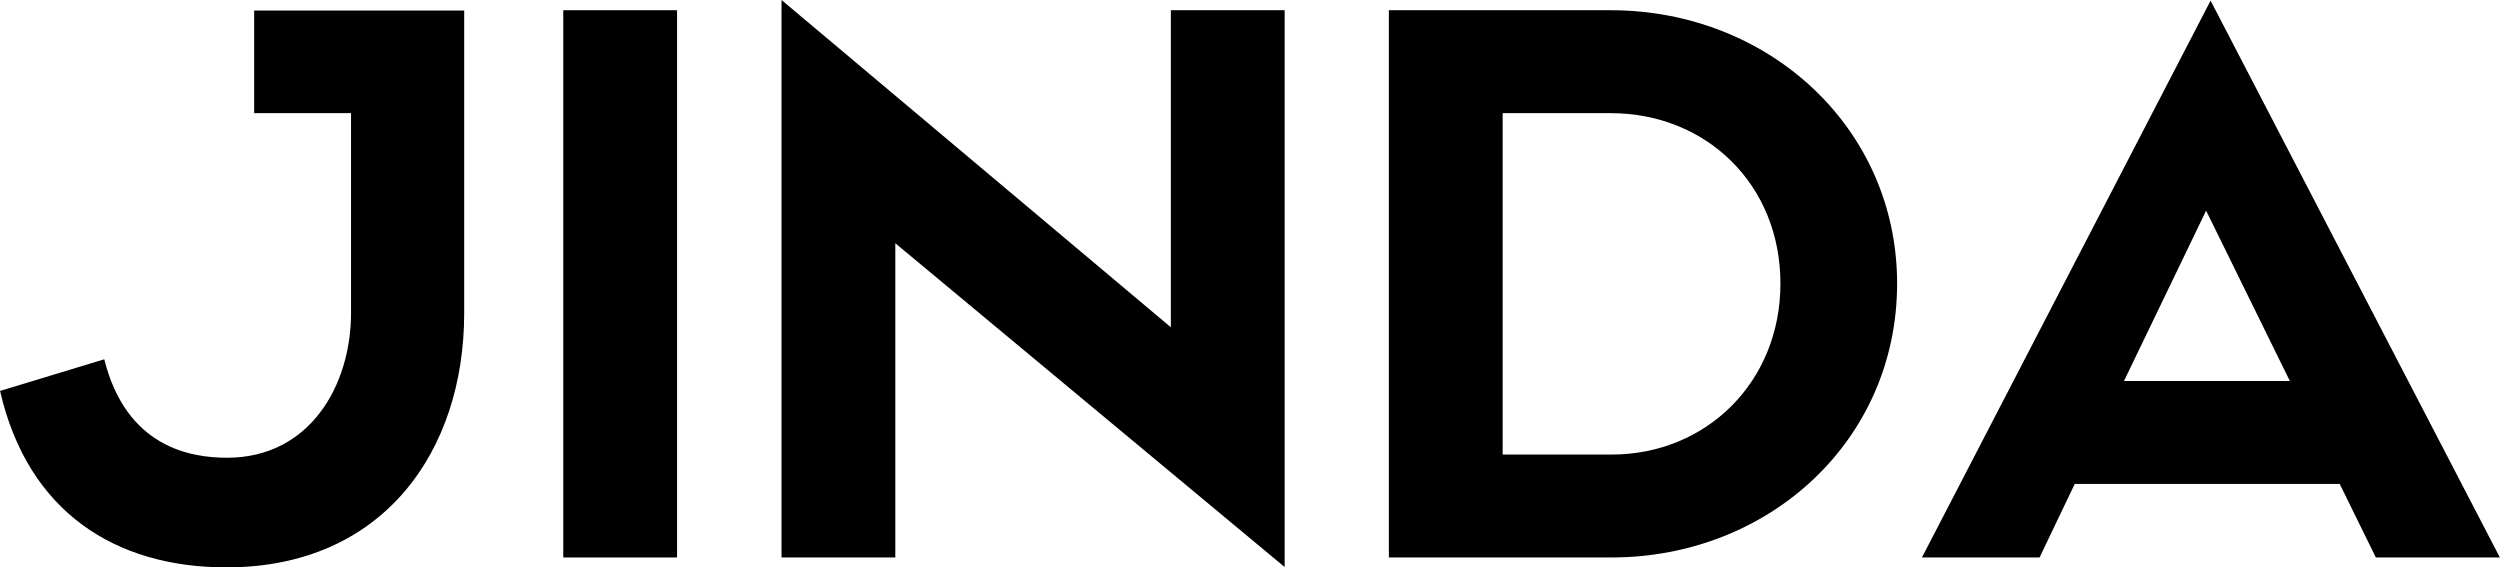
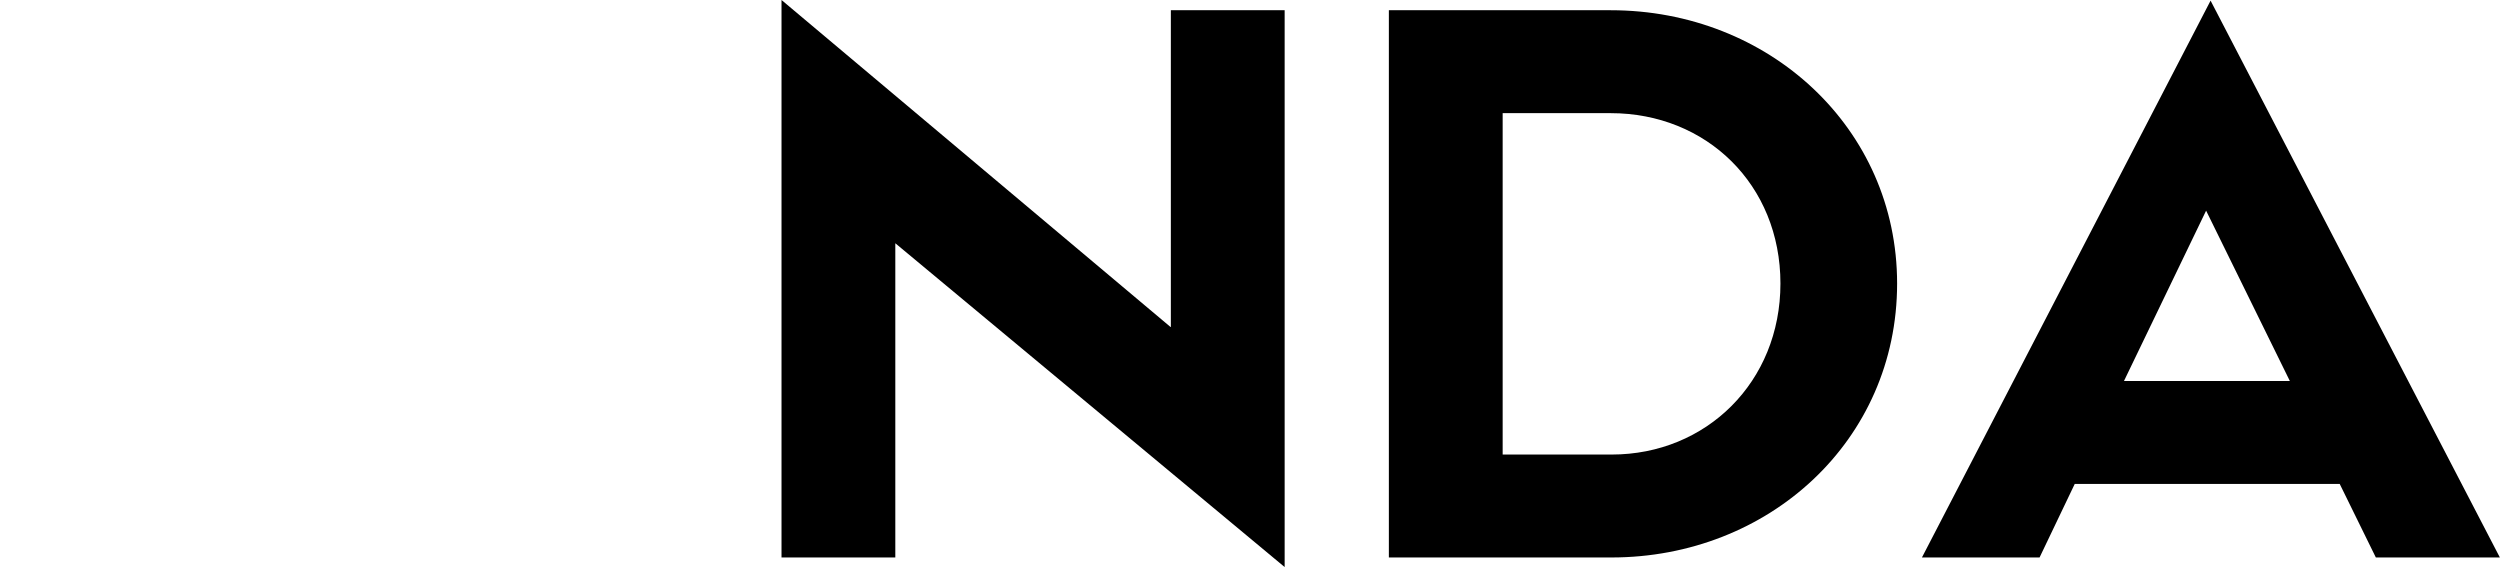
<svg xmlns="http://www.w3.org/2000/svg" version="1.1" id="Layer_1" x="0px" y="0px" viewBox="0 0 782.1 177.4" style="enable-background:new 0 0 782.1 177.4;" xml:space="preserve">
  <g>
    <g transform="translate(271.817, 617.999)">
      <g>
-         <path d="M-192.3-614.8v32.2h30.3v62.5c0,22.7-12.9,45.3-38.8,45.3c-11.3,0-31.5-3.2-38.4-30.8l-32.6,9.9     c8.7,37.9,36.1,55.2,70.8,55.2c49.2,0,74.4-36.5,74.4-79.5v-94.7H-192.3z" />
-       </g>
+         </g>
    </g>
  </g>
  <g>
    <g transform="translate(387.611, 617.999)">
      <g>
-         <path d="M-175.8-614.8h-35.6v171.2h35.6V-614.8z" />
+         <path d="M-175.8-614.8h-35.6h35.6V-614.8z" />
      </g>
    </g>
  </g>
  <g>
    <g transform="translate(438.789, 617.999)">
      <g>
        <path d="M-72.6-515.7L-194.3-618v174.4h35.6v-98.3l121.8,101.3v-174.2h-35.6V-515.7z" />
      </g>
    </g>
  </g>
  <g>
    <g transform="translate(581.292, 617.999)">
      <g>
        <path d="M-146.8-614.8v171.2h69.6c49.2,0,89.4-36.5,89.4-85.7c0-48.7-40.2-85.5-89.6-85.5H-146.8z M-111.2-475.8v-106.8h33.8     c29.9,0,53.1,22.3,53.1,53.3c0,30.8-23.2,53.5-52.8,53.5H-111.2z" />
      </g>
    </g>
  </g>
  <g>
    <g transform="translate(719.659, 617.999)">
      <g>
        <path d="M23.6-443.6h38.8l-90.5-174.2l-90.3,174.2h36.8l11-23h82.9L23.6-443.6z M-29.5-552.1l26.2,53.3h-51.9L-29.5-552.1z" />
      </g>
    </g>
  </g>
</svg>